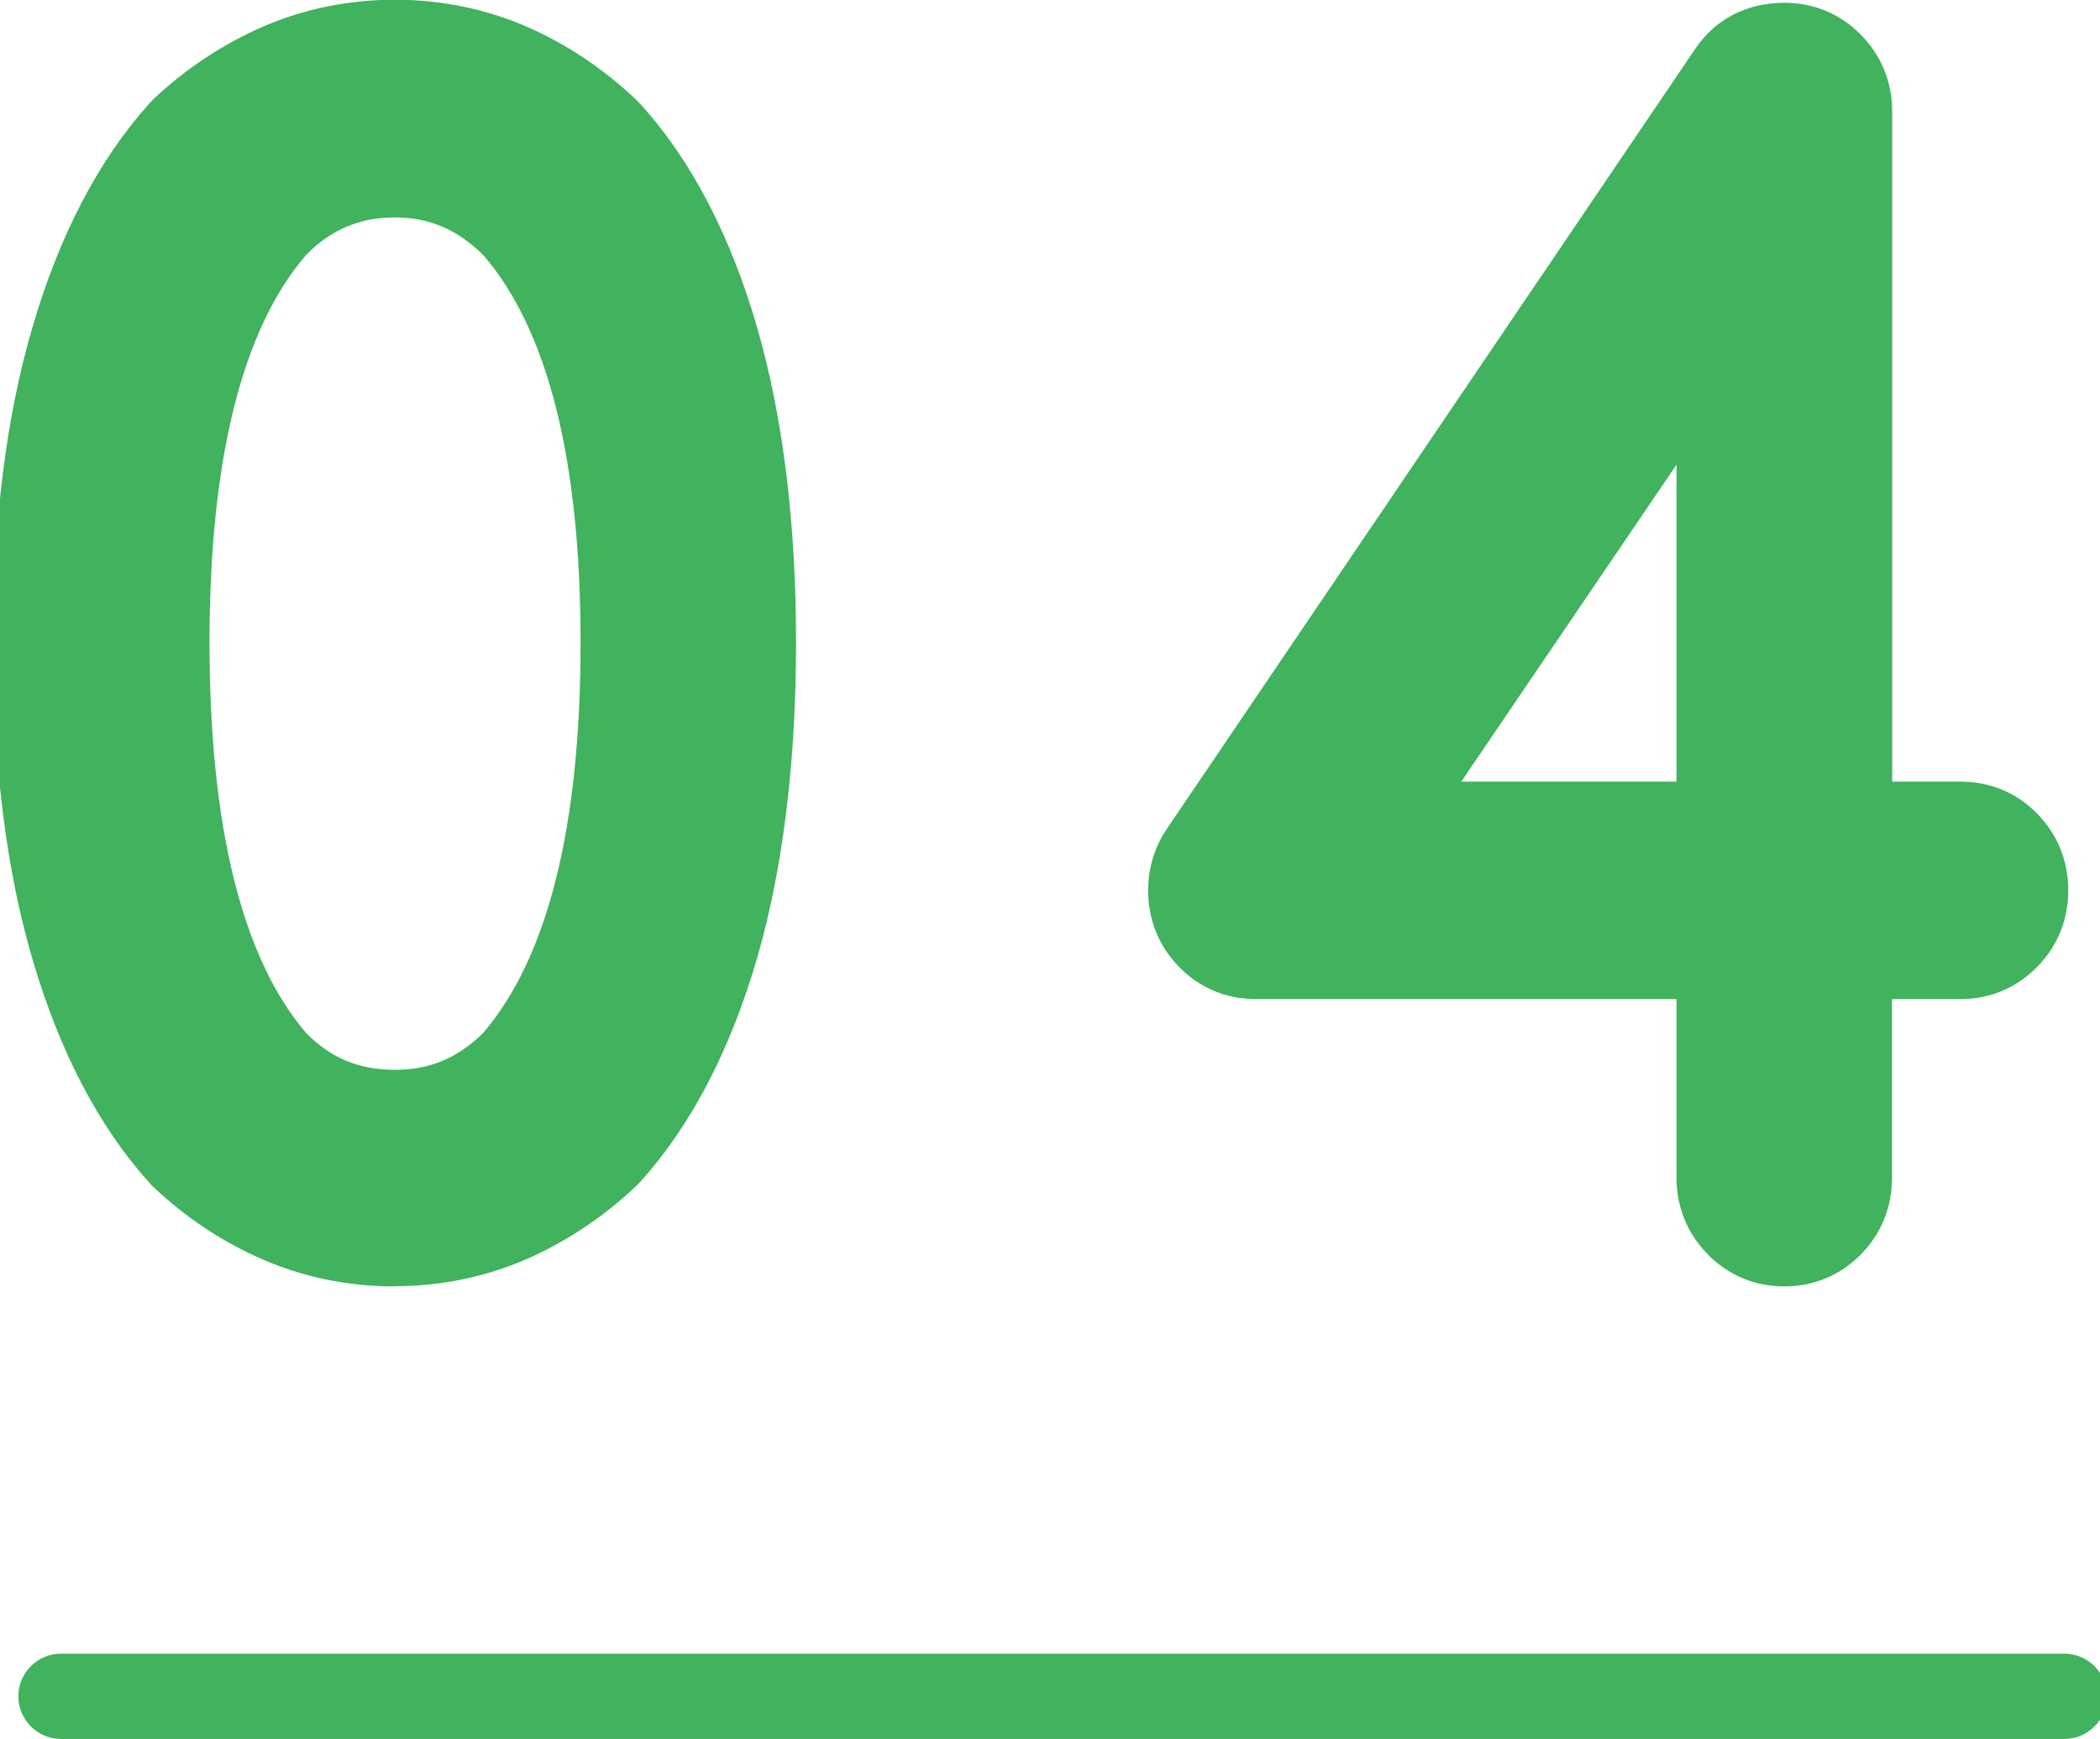
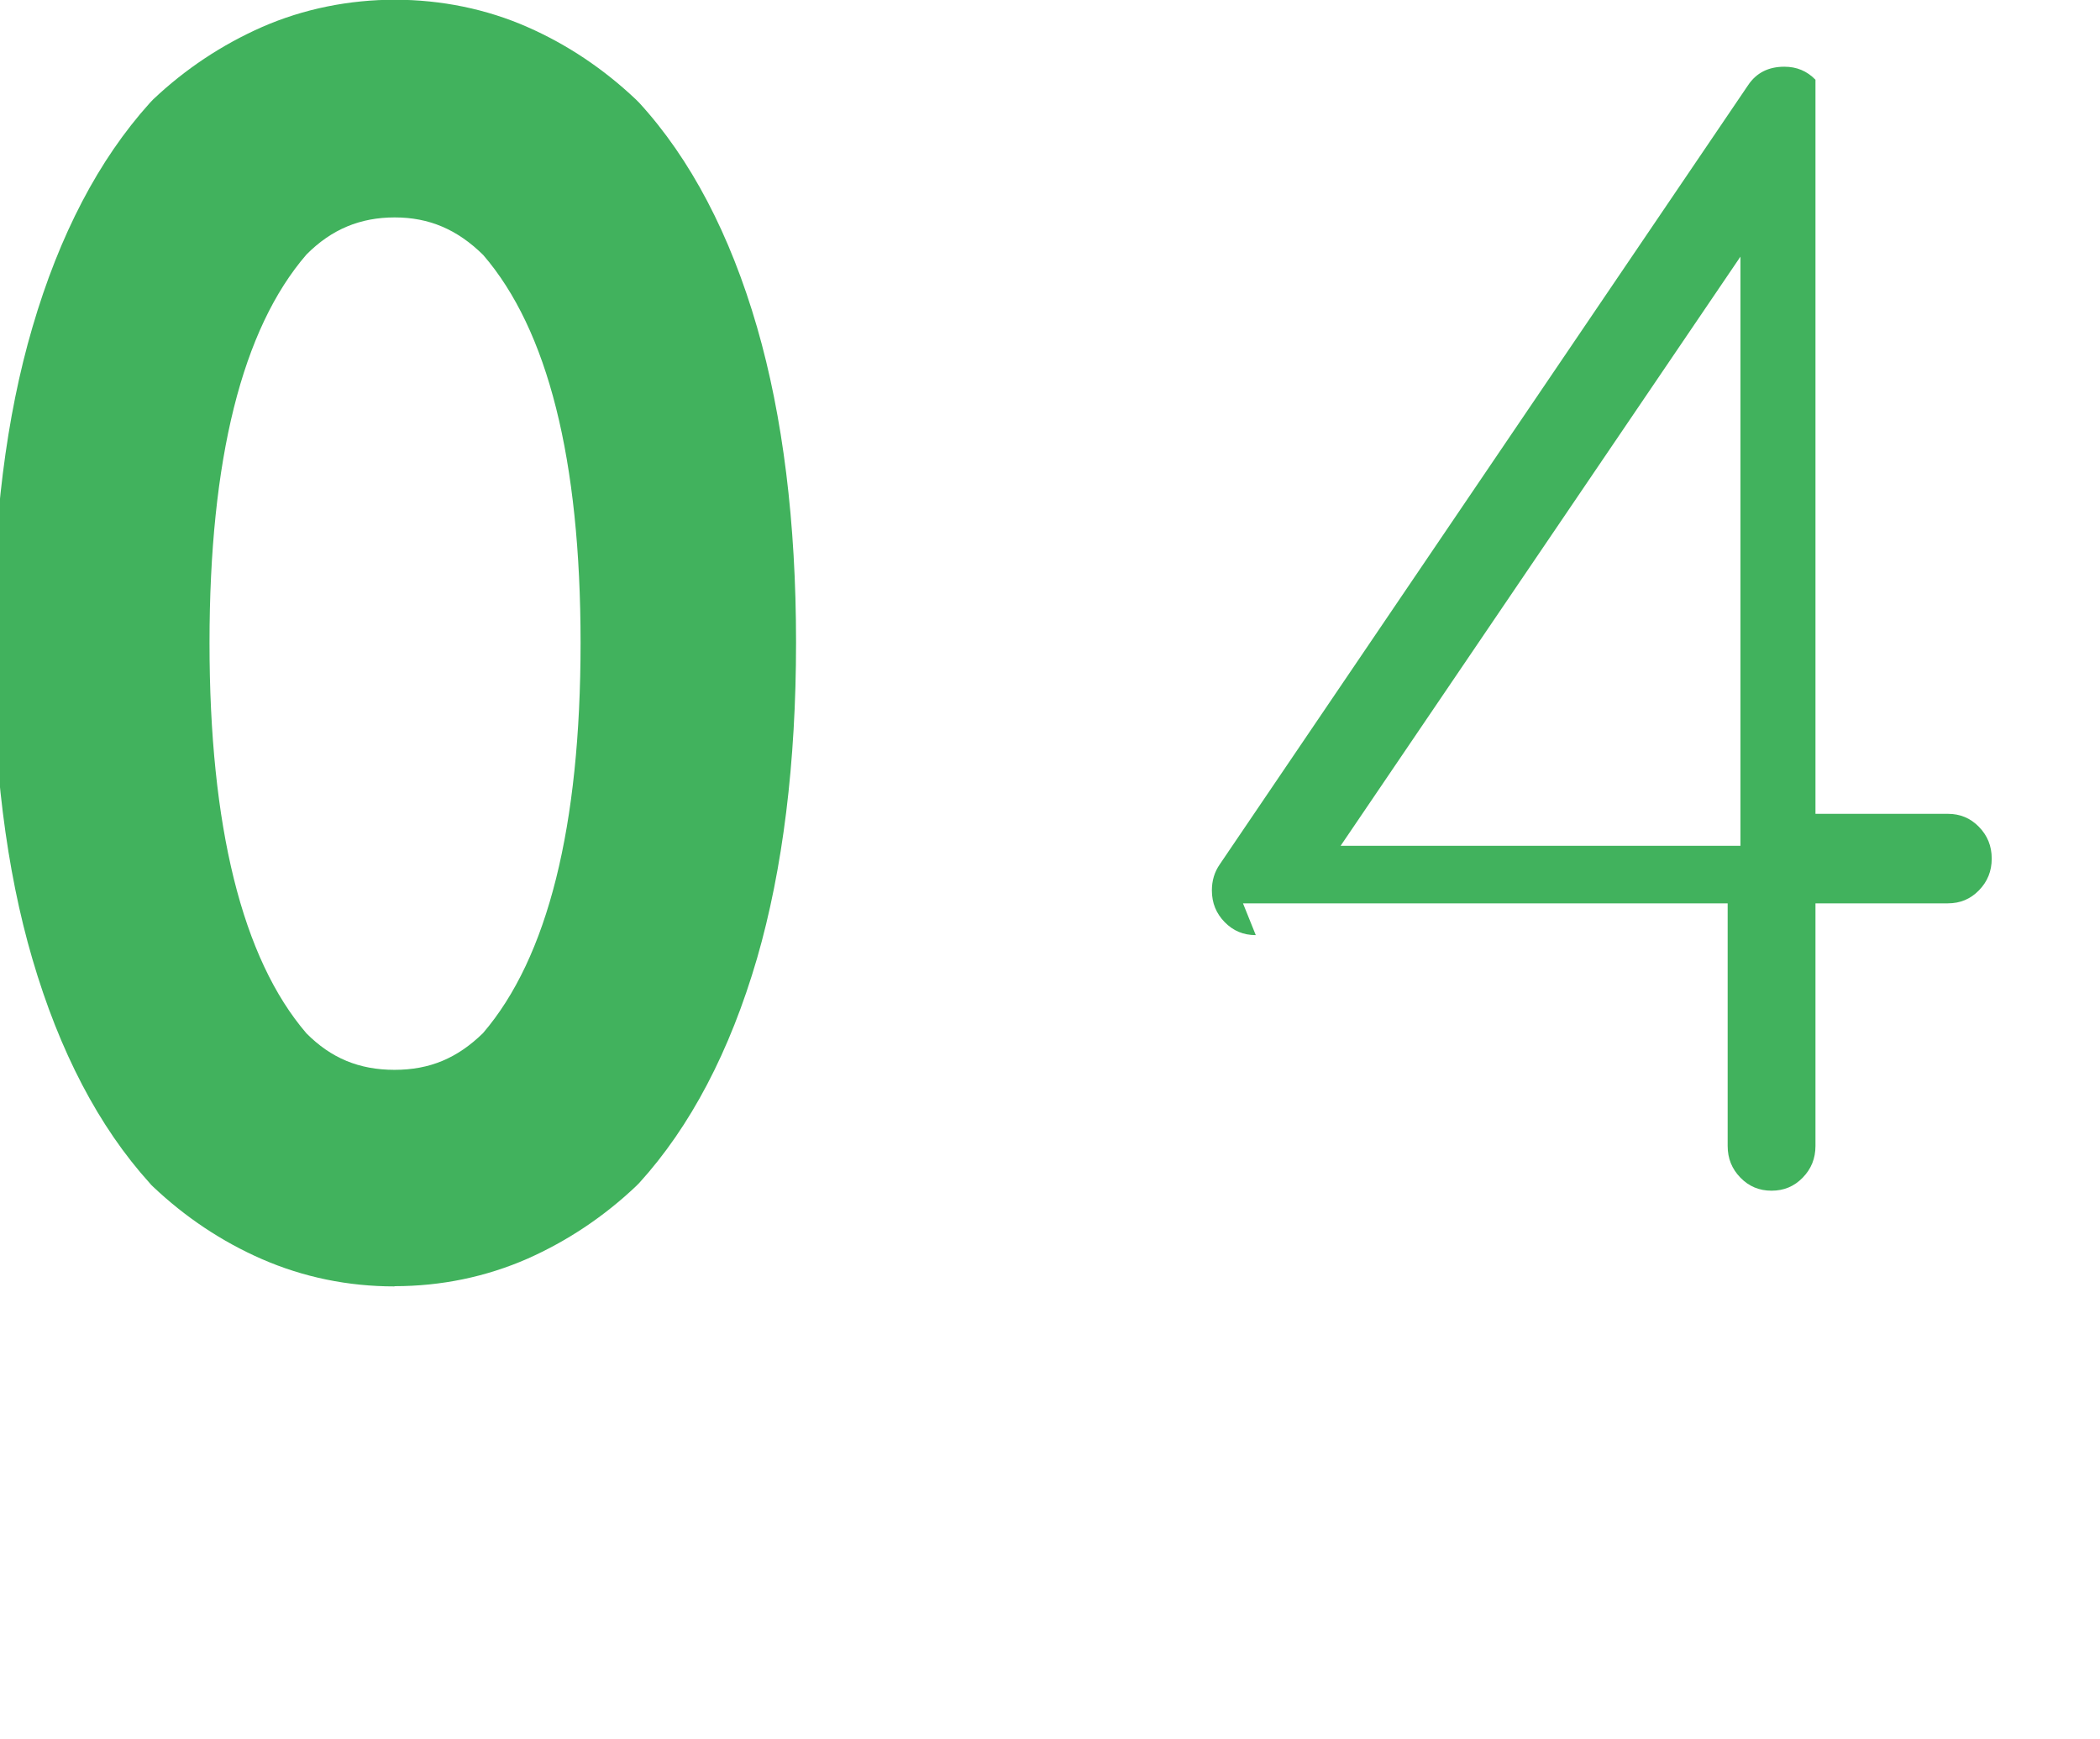
<svg xmlns="http://www.w3.org/2000/svg" id="base" viewBox="0 0 98.53 81.58">
  <path d="M2.67,30.16c0-5.37.58-10.02,1.73-13.95,1.15-3.93,2.77-7.04,4.85-9.35,1.26-1.2,2.68-2.14,4.25-2.83,1.57-.69,3.24-1.03,5.01-1.03s3.47.34,5.03,1.03c1.56.69,2.97,1.63,4.23,2.83,2.1,2.3,3.72,5.42,4.87,9.35,1.14,3.93,1.71,8.58,1.71,13.95s-.57,10.06-1.71,13.99c-1.14,3.93-2.76,7.04-4.87,9.35-1.26,1.2-2.67,2.14-4.23,2.83-1.56.69-3.24,1.03-5.03,1.03s-3.44-.34-5.01-1.03c-1.57-.69-2.99-1.63-4.25-2.83-2.08-2.3-3.7-5.42-4.85-9.35-1.15-3.93-1.73-8.59-1.73-13.99ZM18.51,7.19c-2.48,0-4.59.9-6.34,2.71-3.56,4.06-5.35,10.81-5.35,20.25s1.78,16.27,5.35,20.35c1.73,1.78,3.84,2.68,6.34,2.68s4.57-.89,6.34-2.68c3.59-4.11,5.38-10.89,5.38-20.35s-1.79-16.17-5.38-20.25c-1.79-1.81-3.91-2.71-6.34-2.71Z" style="fill:#41b25d;" />
  <path d="M18.51,60.35c-2.18,0-4.27-.43-6.22-1.28-1.88-.82-3.6-1.97-5.11-3.4-.06-.05-.11-.11-.16-.17-2.38-2.63-4.23-6.17-5.5-10.51-1.23-4.19-1.85-9.18-1.85-14.83s.62-10.61,1.85-14.8c1.27-4.35,3.12-7.88,5.5-10.52.05-.06.11-.11.16-.17,1.51-1.43,3.23-2.57,5.11-3.4,3.92-1.72,8.61-1.7,12.46,0,1.87.82,3.58,1.97,5.09,3.4.05.05.1.1.15.15,2.41,2.63,4.27,6.18,5.53,10.53,1.21,4.18,1.83,9.16,1.83,14.79s-.62,10.64-1.83,14.82c-1.27,4.36-3.13,7.9-5.53,10.54-.05.05-.1.1-.15.15-1.51,1.43-3.22,2.57-5.09,3.4-1.94.85-4.04,1.29-6.24,1.29ZM14.38,48.48c1.15,1.16,2.47,1.71,4.13,1.71s2.95-.55,4.15-1.72c3.04-3.54,4.58-9.7,4.58-18.31s-1.54-14.69-4.57-18.2c-1.22-1.2-2.54-1.76-4.15-1.76s-2.96.55-4.14,1.74c-3.02,3.49-4.55,9.62-4.55,18.22s1.53,14.81,4.55,18.32Z" style="fill:#41b25d;" />
-   <path d="M58.92,43.87c-.58,0-1.06-.2-1.46-.61-.4-.41-.6-.9-.6-1.49,0-.45.12-.86.37-1.22L82.03,3.98c.38-.56.94-.85,1.69-.85.58,0,1.06.2,1.46.61s.6.9.6,1.49v34.44h6.21c.58,0,1.06.2,1.46.61.4.41.6.9.6,1.49s-.2,1.08-.6,1.49c-.4.41-.88.61-1.46.61h-6.21v11.38c0,.59-.2,1.08-.6,1.49-.4.41-.88.61-1.46.61s-1.06-.2-1.46-.61c-.4-.41-.6-.9-.6-1.49v-11.38h-22.74ZM81.66,39.67V12.04l-18.76,27.64h18.76Z" style="fill:#41b25d;" />
-   <path d="M83.72,60.35c-1.39,0-2.63-.52-3.6-1.51-.95-.97-1.46-2.21-1.46-3.59v-8.38h-19.74c-1.39,0-2.64-.52-3.6-1.51-.95-.97-1.45-2.21-1.45-3.59,0-1.04.3-2.04.88-2.89L79.54,2.29c.93-1.39,2.42-2.16,4.18-2.16,1.39,0,2.63.52,3.6,1.51.95.97,1.46,2.21,1.46,3.59v31.44h3.21c1.39,0,2.64.52,3.6,1.51.95.97,1.45,2.21,1.45,3.59s-.5,2.62-1.46,3.59c-.97.99-2.21,1.51-3.6,1.51h-3.21v8.38c0,1.38-.5,2.62-1.45,3.59-.97.99-2.22,1.51-3.6,1.51ZM68.56,36.67h10.1v-14.87l-10.1,14.87ZM82.19,9.08c.12.02.24.05.35.09.08.02.16.05.24.08v-1.04l-.59.87ZM84.52,5.64h0s0,0,0,0Z" style="fill:#41b25d;" />
-   <path d="M96.86,81.58H2.86c-1.1,0-2-.9-2-2s.9-2,2-2h94c1.1,0,2,.9,2,2s-.9,2-2,2Z" style="fill:#41b25d;" />
+   <path d="M58.92,43.87c-.58,0-1.06-.2-1.46-.61-.4-.41-.6-.9-.6-1.49,0-.45.12-.86.37-1.22L82.03,3.98c.38-.56.94-.85,1.69-.85.58,0,1.06.2,1.46.61v34.44h6.21c.58,0,1.06.2,1.46.61.4.41.6.9.6,1.49s-.2,1.08-.6,1.49c-.4.41-.88.61-1.46.61h-6.21v11.38c0,.59-.2,1.08-.6,1.49-.4.41-.88.61-1.46.61s-1.06-.2-1.46-.61c-.4-.41-.6-.9-.6-1.49v-11.38h-22.74ZM81.66,39.67V12.04l-18.76,27.64h18.76Z" style="fill:#41b25d;" />
</svg>